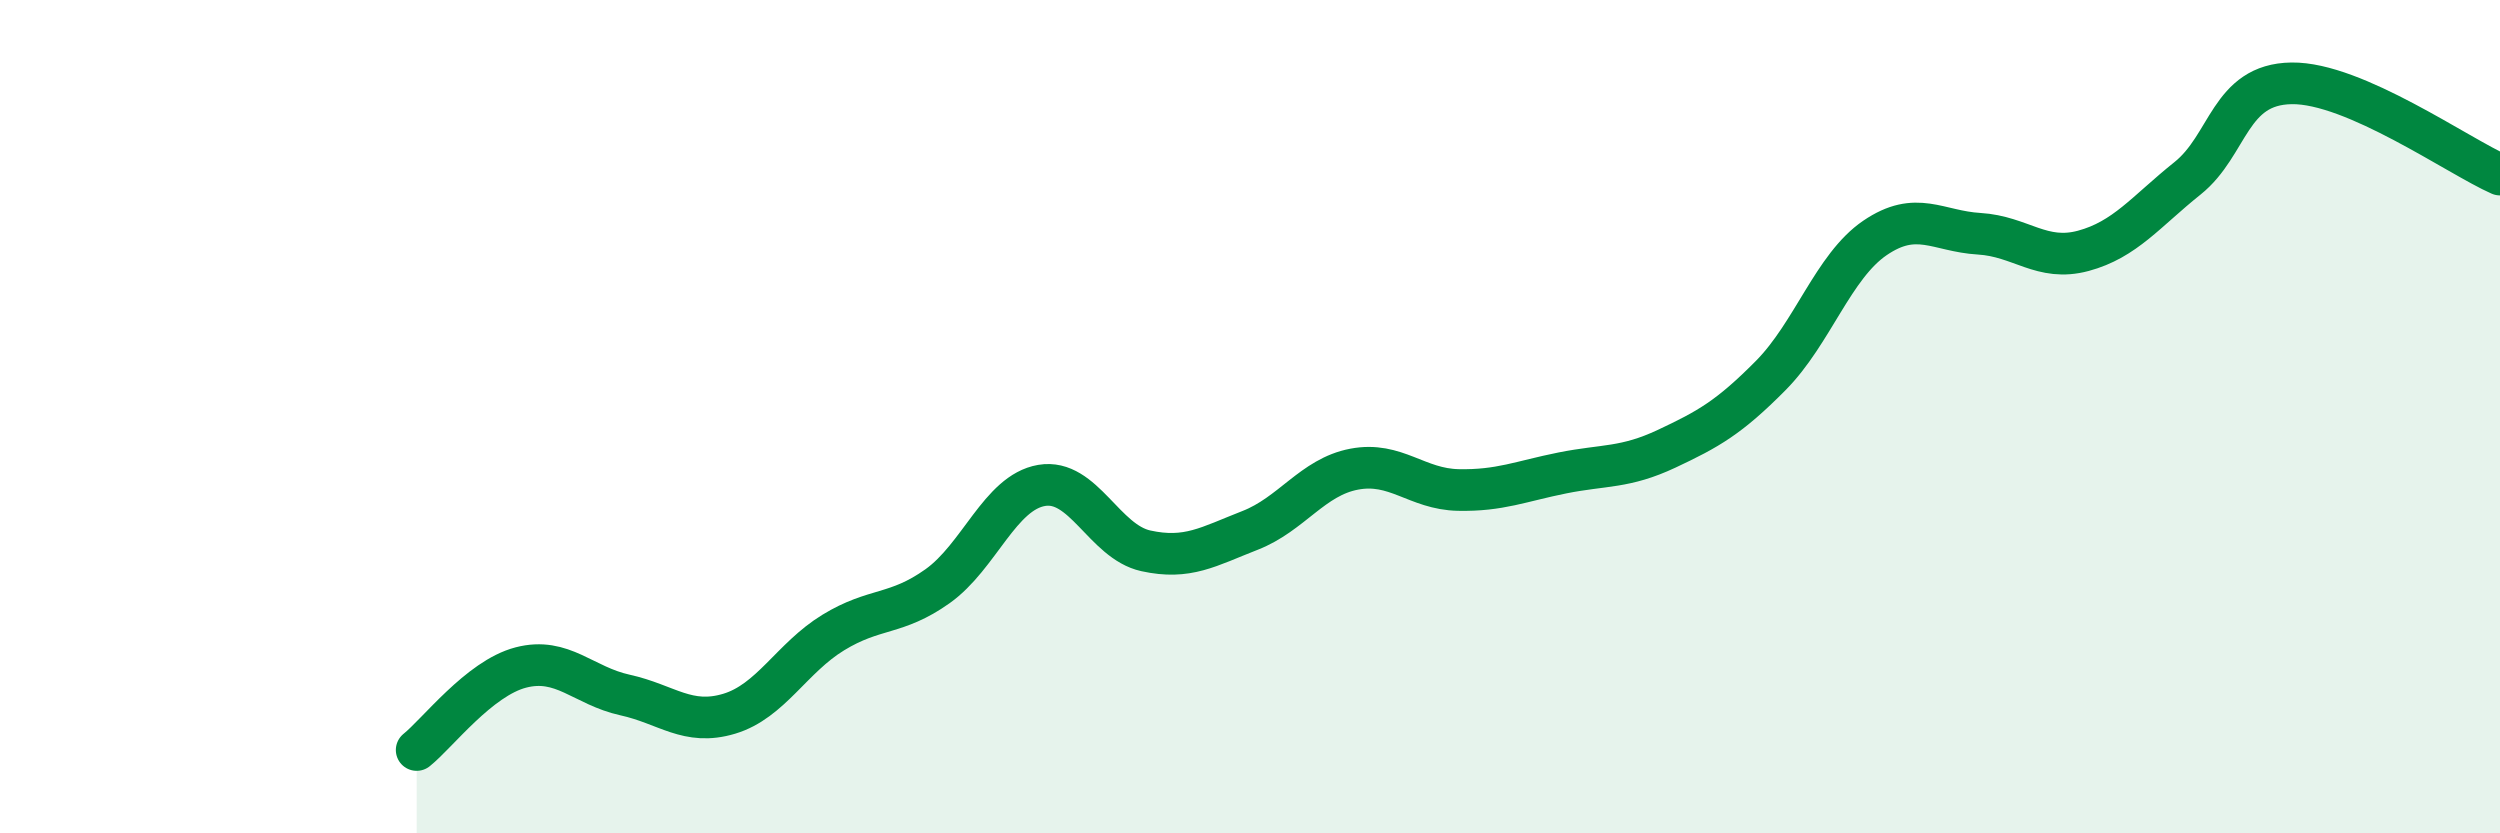
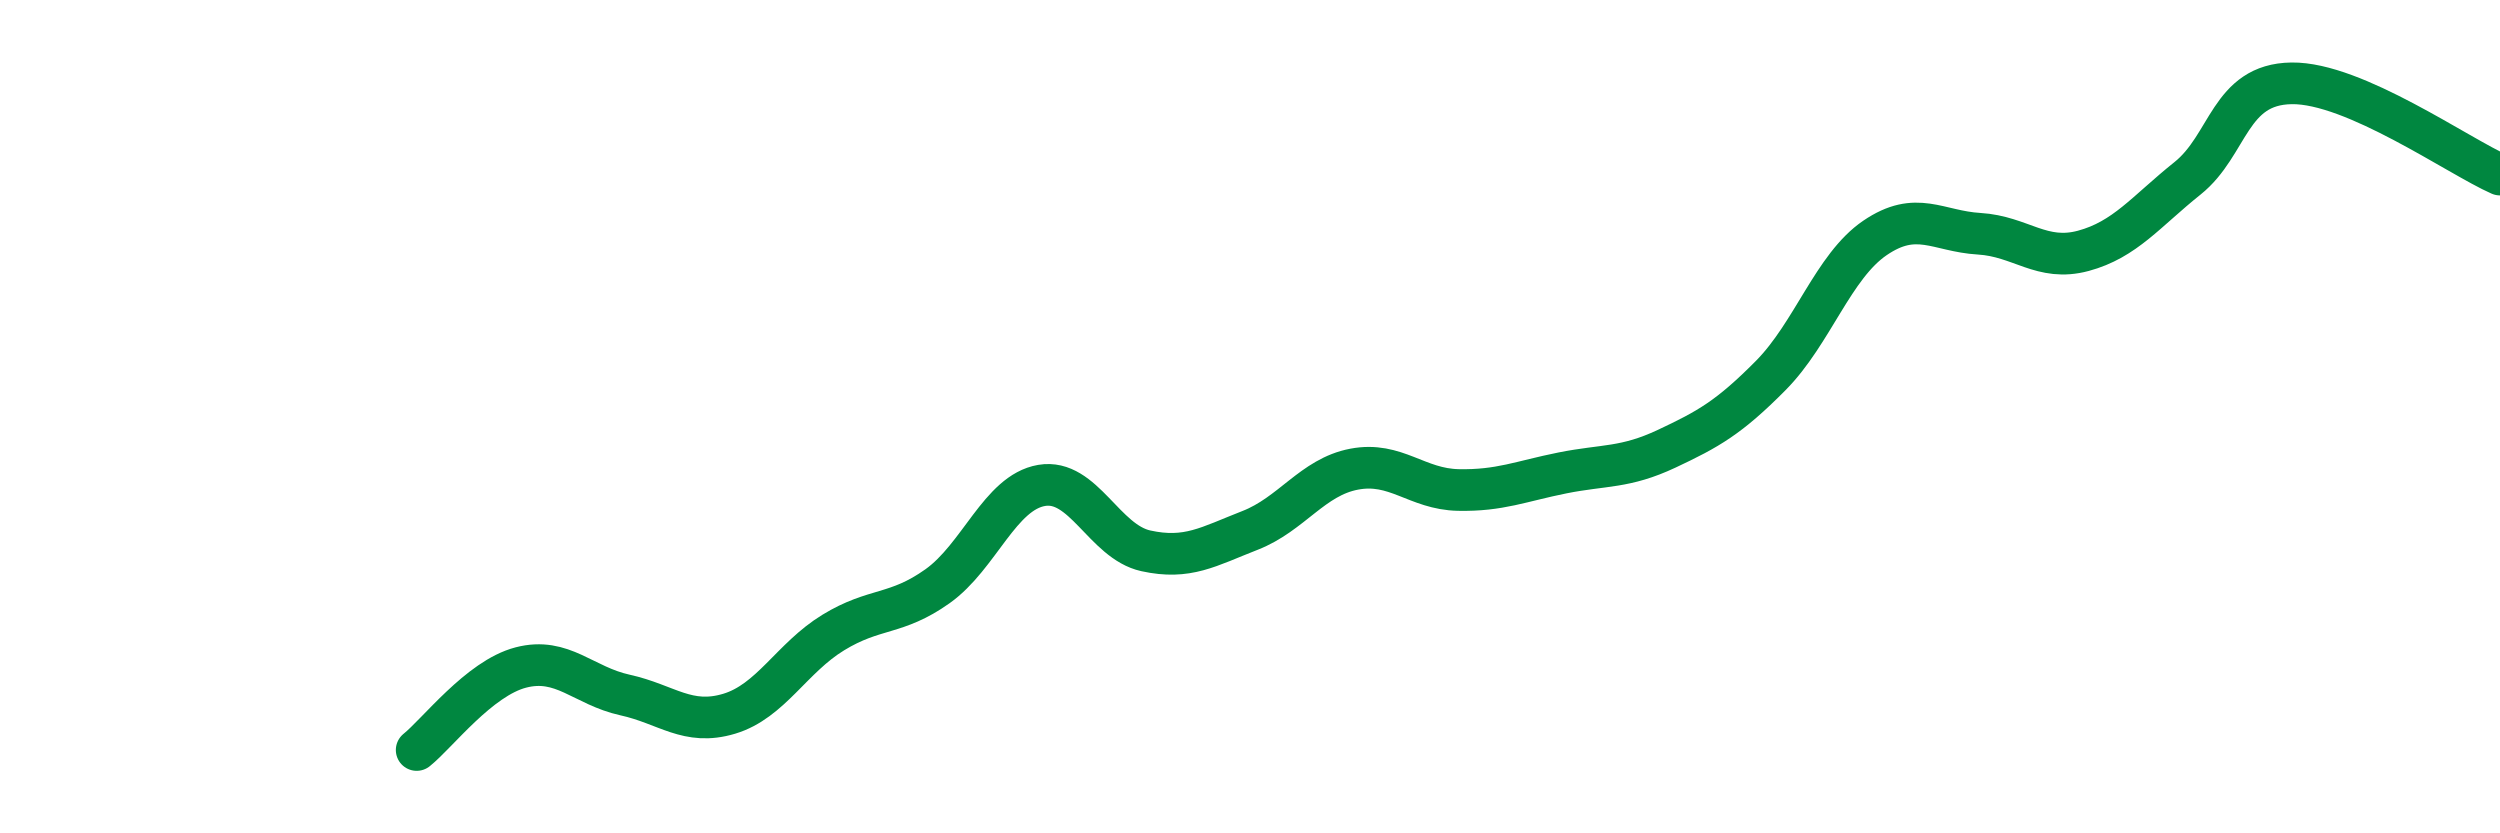
<svg xmlns="http://www.w3.org/2000/svg" width="60" height="20" viewBox="0 0 60 20">
-   <path d="M 10,18 C 10.5,17.6 11.5,16.28 12.5,16.02 C 13.5,15.76 14,16.46 15,16.68 C 16,16.9 16.5,17.43 17.5,17.13 C 18.5,16.83 19,15.79 20,15.18 C 21,14.57 21.5,14.78 22.5,14.07 C 23.5,13.36 24,11.82 25,11.65 C 26,11.48 26.5,13 27.5,13.22 C 28.5,13.44 29,13.12 30,12.73 C 31,12.34 31.5,11.45 32.5,11.26 C 33.5,11.07 34,11.74 35,11.76 C 36,11.78 36.5,11.55 37.5,11.35 C 38.5,11.15 39,11.24 40,10.77 C 41,10.3 41.5,10.02 42.5,9.01 C 43.5,8 44,6.39 45,5.71 C 46,5.03 46.5,5.55 47.5,5.61 C 48.5,5.67 49,6.29 50,6.02 C 51,5.75 51.5,5.08 52.5,4.28 C 53.5,3.48 53.5,2.02 55,2 C 56.5,1.98 59,3.75 60,4.19L60 20L10 20Z" fill="#008740" opacity="0.1" stroke-linecap="round" stroke-linejoin="round" />
  <path d="M 10,18 C 10.5,17.6 11.5,16.28 12.5,16.02 C 13.5,15.76 14,16.46 15,16.68 C 16,16.9 16.5,17.43 17.5,17.13 C 18.5,16.83 19,15.79 20,15.18 C 21,14.57 21.5,14.78 22.5,14.07 C 23.5,13.36 24,11.82 25,11.65 C 26,11.48 26.5,13 27.5,13.22 C 28.5,13.44 29,13.12 30,12.73 C 31,12.34 31.5,11.45 32.5,11.26 C 33.5,11.07 34,11.74 35,11.76 C 36,11.78 36.5,11.55 37.5,11.35 C 38.5,11.15 39,11.24 40,10.77 C 41,10.3 41.5,10.02 42.5,9.01 C 43.5,8 44,6.39 45,5.71 C 46,5.03 46.5,5.55 47.5,5.61 C 48.5,5.67 49,6.29 50,6.02 C 51,5.75 51.5,5.08 52.5,4.28 C 53.5,3.48 53.5,2.02 55,2 C 56.5,1.98 59,3.75 60,4.19" stroke="#008740" stroke-width="1" fill="none" stroke-linecap="round" stroke-linejoin="round" />
</svg>